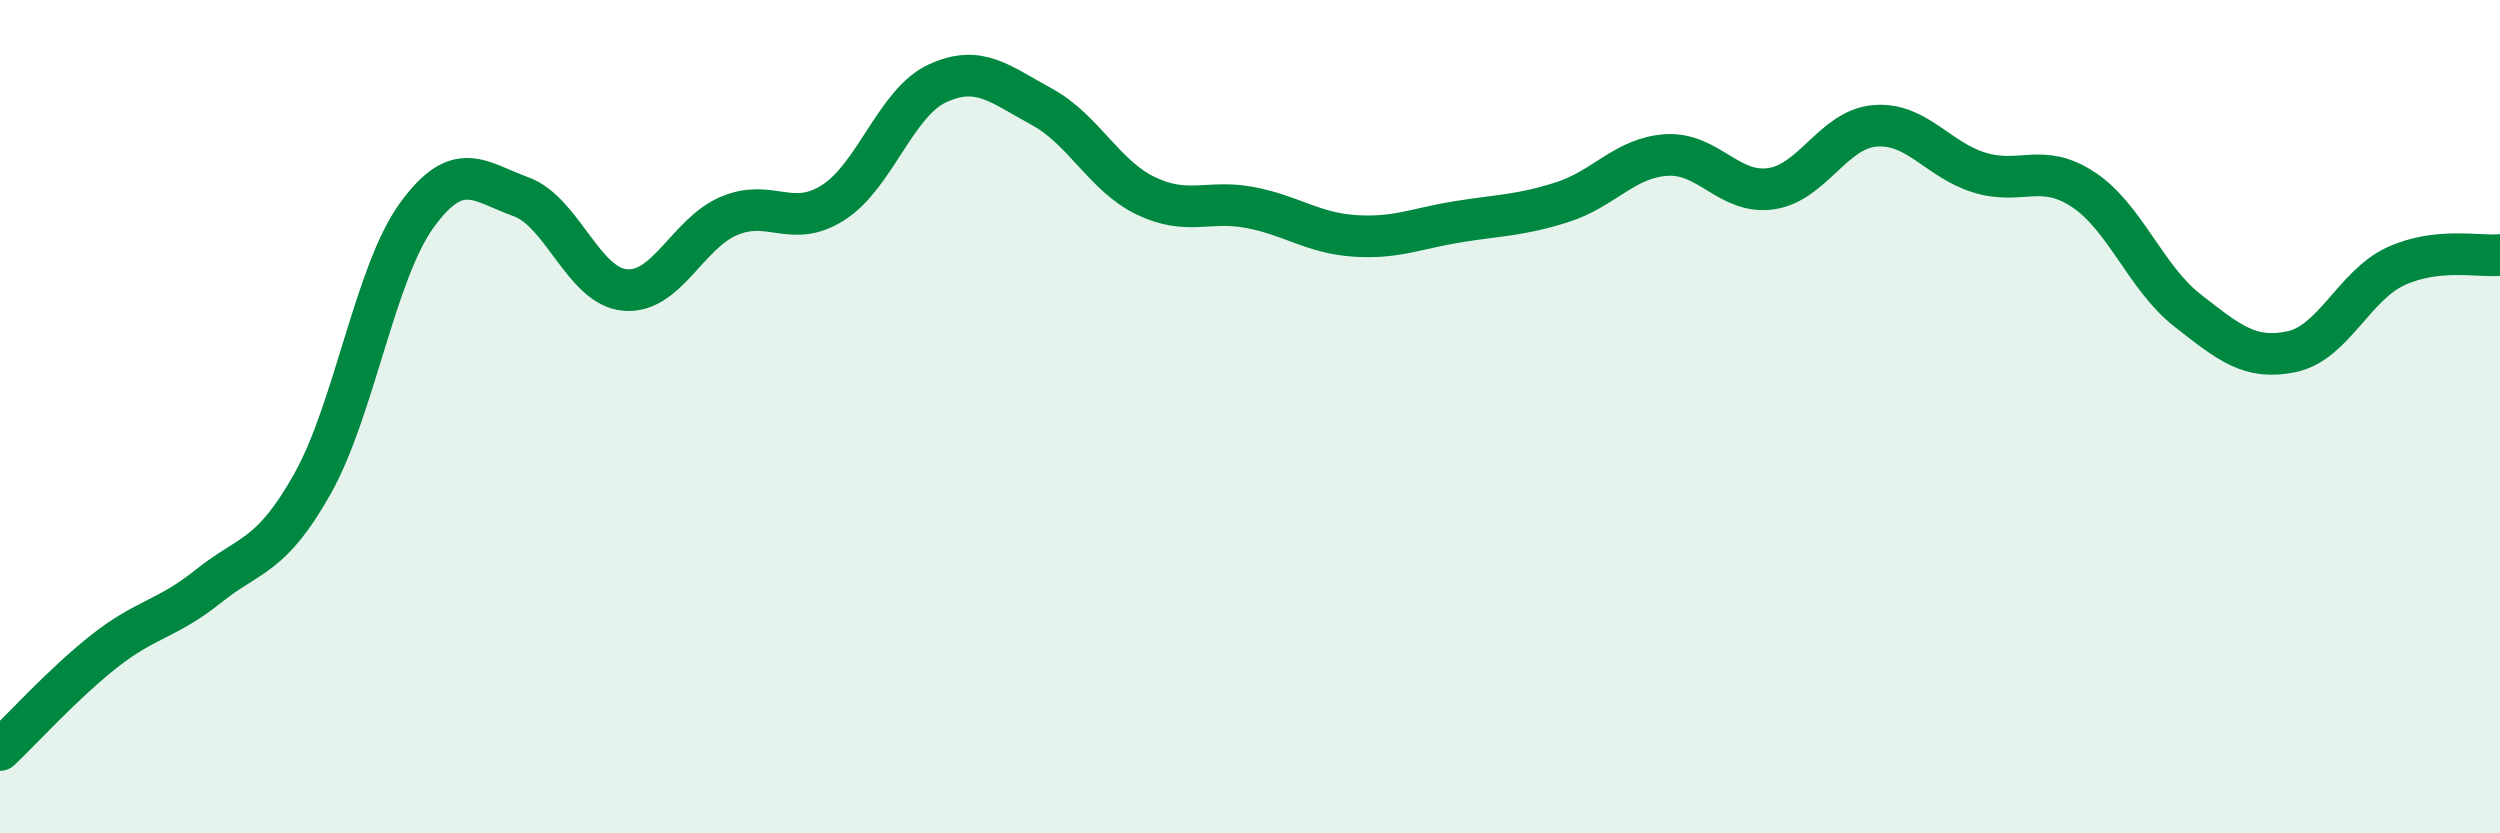
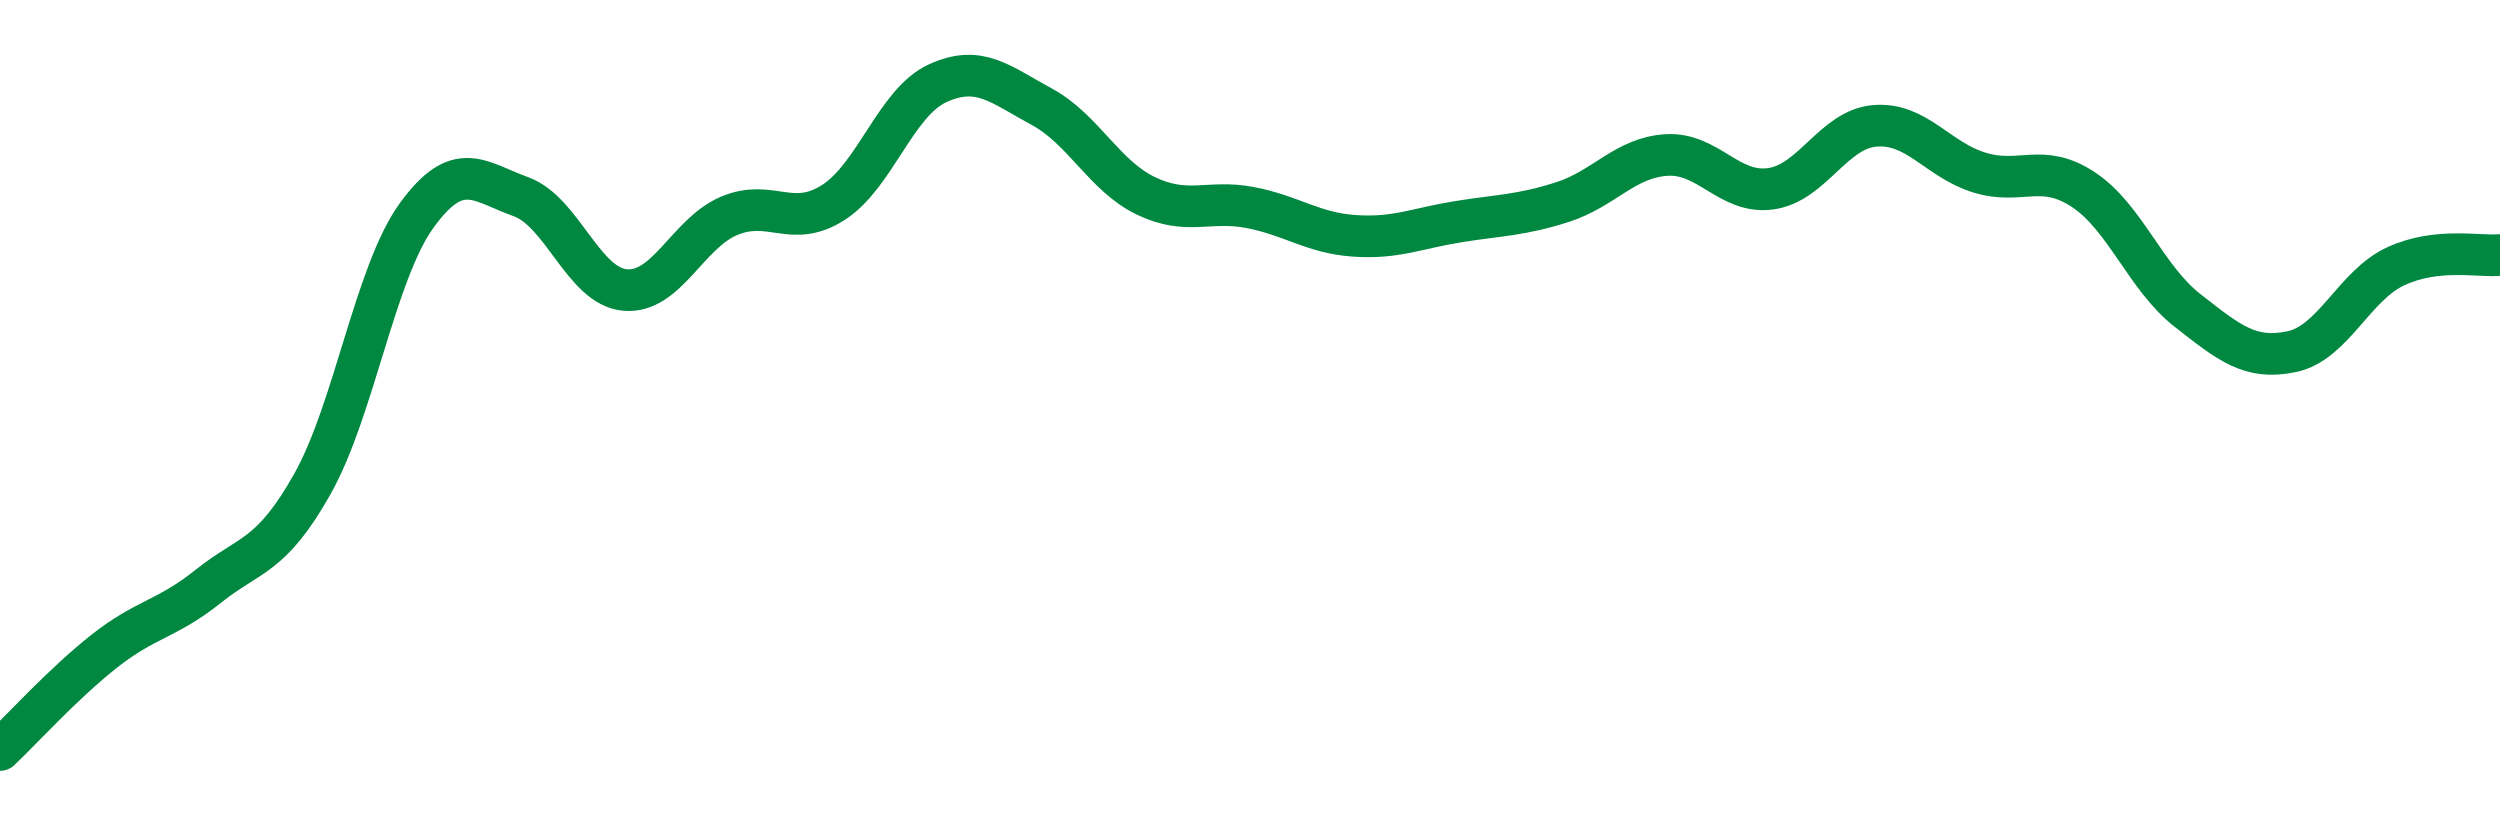
<svg xmlns="http://www.w3.org/2000/svg" width="60" height="20" viewBox="0 0 60 20">
-   <path d="M 0,18 C 0.5,17.53 1.5,16.42 2.5,15.63 C 3.5,14.84 4,14.87 5,14.07 C 6,13.27 6.5,13.39 7.5,11.61 C 8.5,9.83 9,6.55 10,5.17 C 11,3.79 11.5,4.36 12.5,4.72 C 13.5,5.08 14,6.87 15,6.96 C 16,7.05 16.5,5.6 17.5,5.18 C 18.5,4.76 19,5.5 20,4.86 C 21,4.22 21.5,2.46 22.5,2 C 23.5,1.54 24,2.02 25,2.56 C 26,3.1 26.5,4.22 27.5,4.7 C 28.5,5.18 29,4.79 30,4.98 C 31,5.17 31.5,5.59 32.5,5.66 C 33.5,5.73 34,5.48 35,5.32 C 36,5.16 36.5,5.17 37.5,4.85 C 38.5,4.53 39,3.78 40,3.72 C 41,3.66 41.5,4.67 42.5,4.53 C 43.5,4.39 44,3.1 45,3.02 C 46,2.94 46.5,3.83 47.5,4.14 C 48.5,4.45 49,3.89 50,4.55 C 51,5.21 51.5,6.67 52.5,7.45 C 53.5,8.23 54,8.65 55,8.44 C 56,8.23 56.5,6.85 57.5,6.39 C 58.5,5.93 59.5,6.17 60,6.12L60 20L0 20Z" fill="#008740" opacity="0.1" stroke-linecap="round" stroke-linejoin="round" />
  <path d="M 0,18 C 0.5,17.53 1.5,16.42 2.5,15.63 C 3.5,14.84 4,14.87 5,14.07 C 6,13.27 6.5,13.39 7.5,11.61 C 8.5,9.83 9,6.55 10,5.17 C 11,3.79 11.5,4.36 12.5,4.72 C 13.5,5.08 14,6.87 15,6.96 C 16,7.05 16.5,5.6 17.5,5.18 C 18.5,4.76 19,5.5 20,4.86 C 21,4.22 21.5,2.46 22.5,2 C 23.5,1.54 24,2.02 25,2.56 C 26,3.1 26.5,4.22 27.5,4.7 C 28.5,5.18 29,4.79 30,4.98 C 31,5.17 31.5,5.59 32.5,5.66 C 33.5,5.73 34,5.48 35,5.32 C 36,5.16 36.5,5.17 37.5,4.85 C 38.5,4.53 39,3.78 40,3.72 C 41,3.66 41.5,4.67 42.5,4.53 C 43.5,4.39 44,3.1 45,3.02 C 46,2.94 46.5,3.83 47.5,4.14 C 48.5,4.45 49,3.89 50,4.55 C 51,5.21 51.5,6.67 52.5,7.45 C 53.5,8.23 54,8.65 55,8.44 C 56,8.23 56.5,6.85 57.5,6.39 C 58.5,5.93 59.5,6.17 60,6.12" stroke="#008740" stroke-width="1" fill="none" stroke-linecap="round" stroke-linejoin="round" />
</svg>